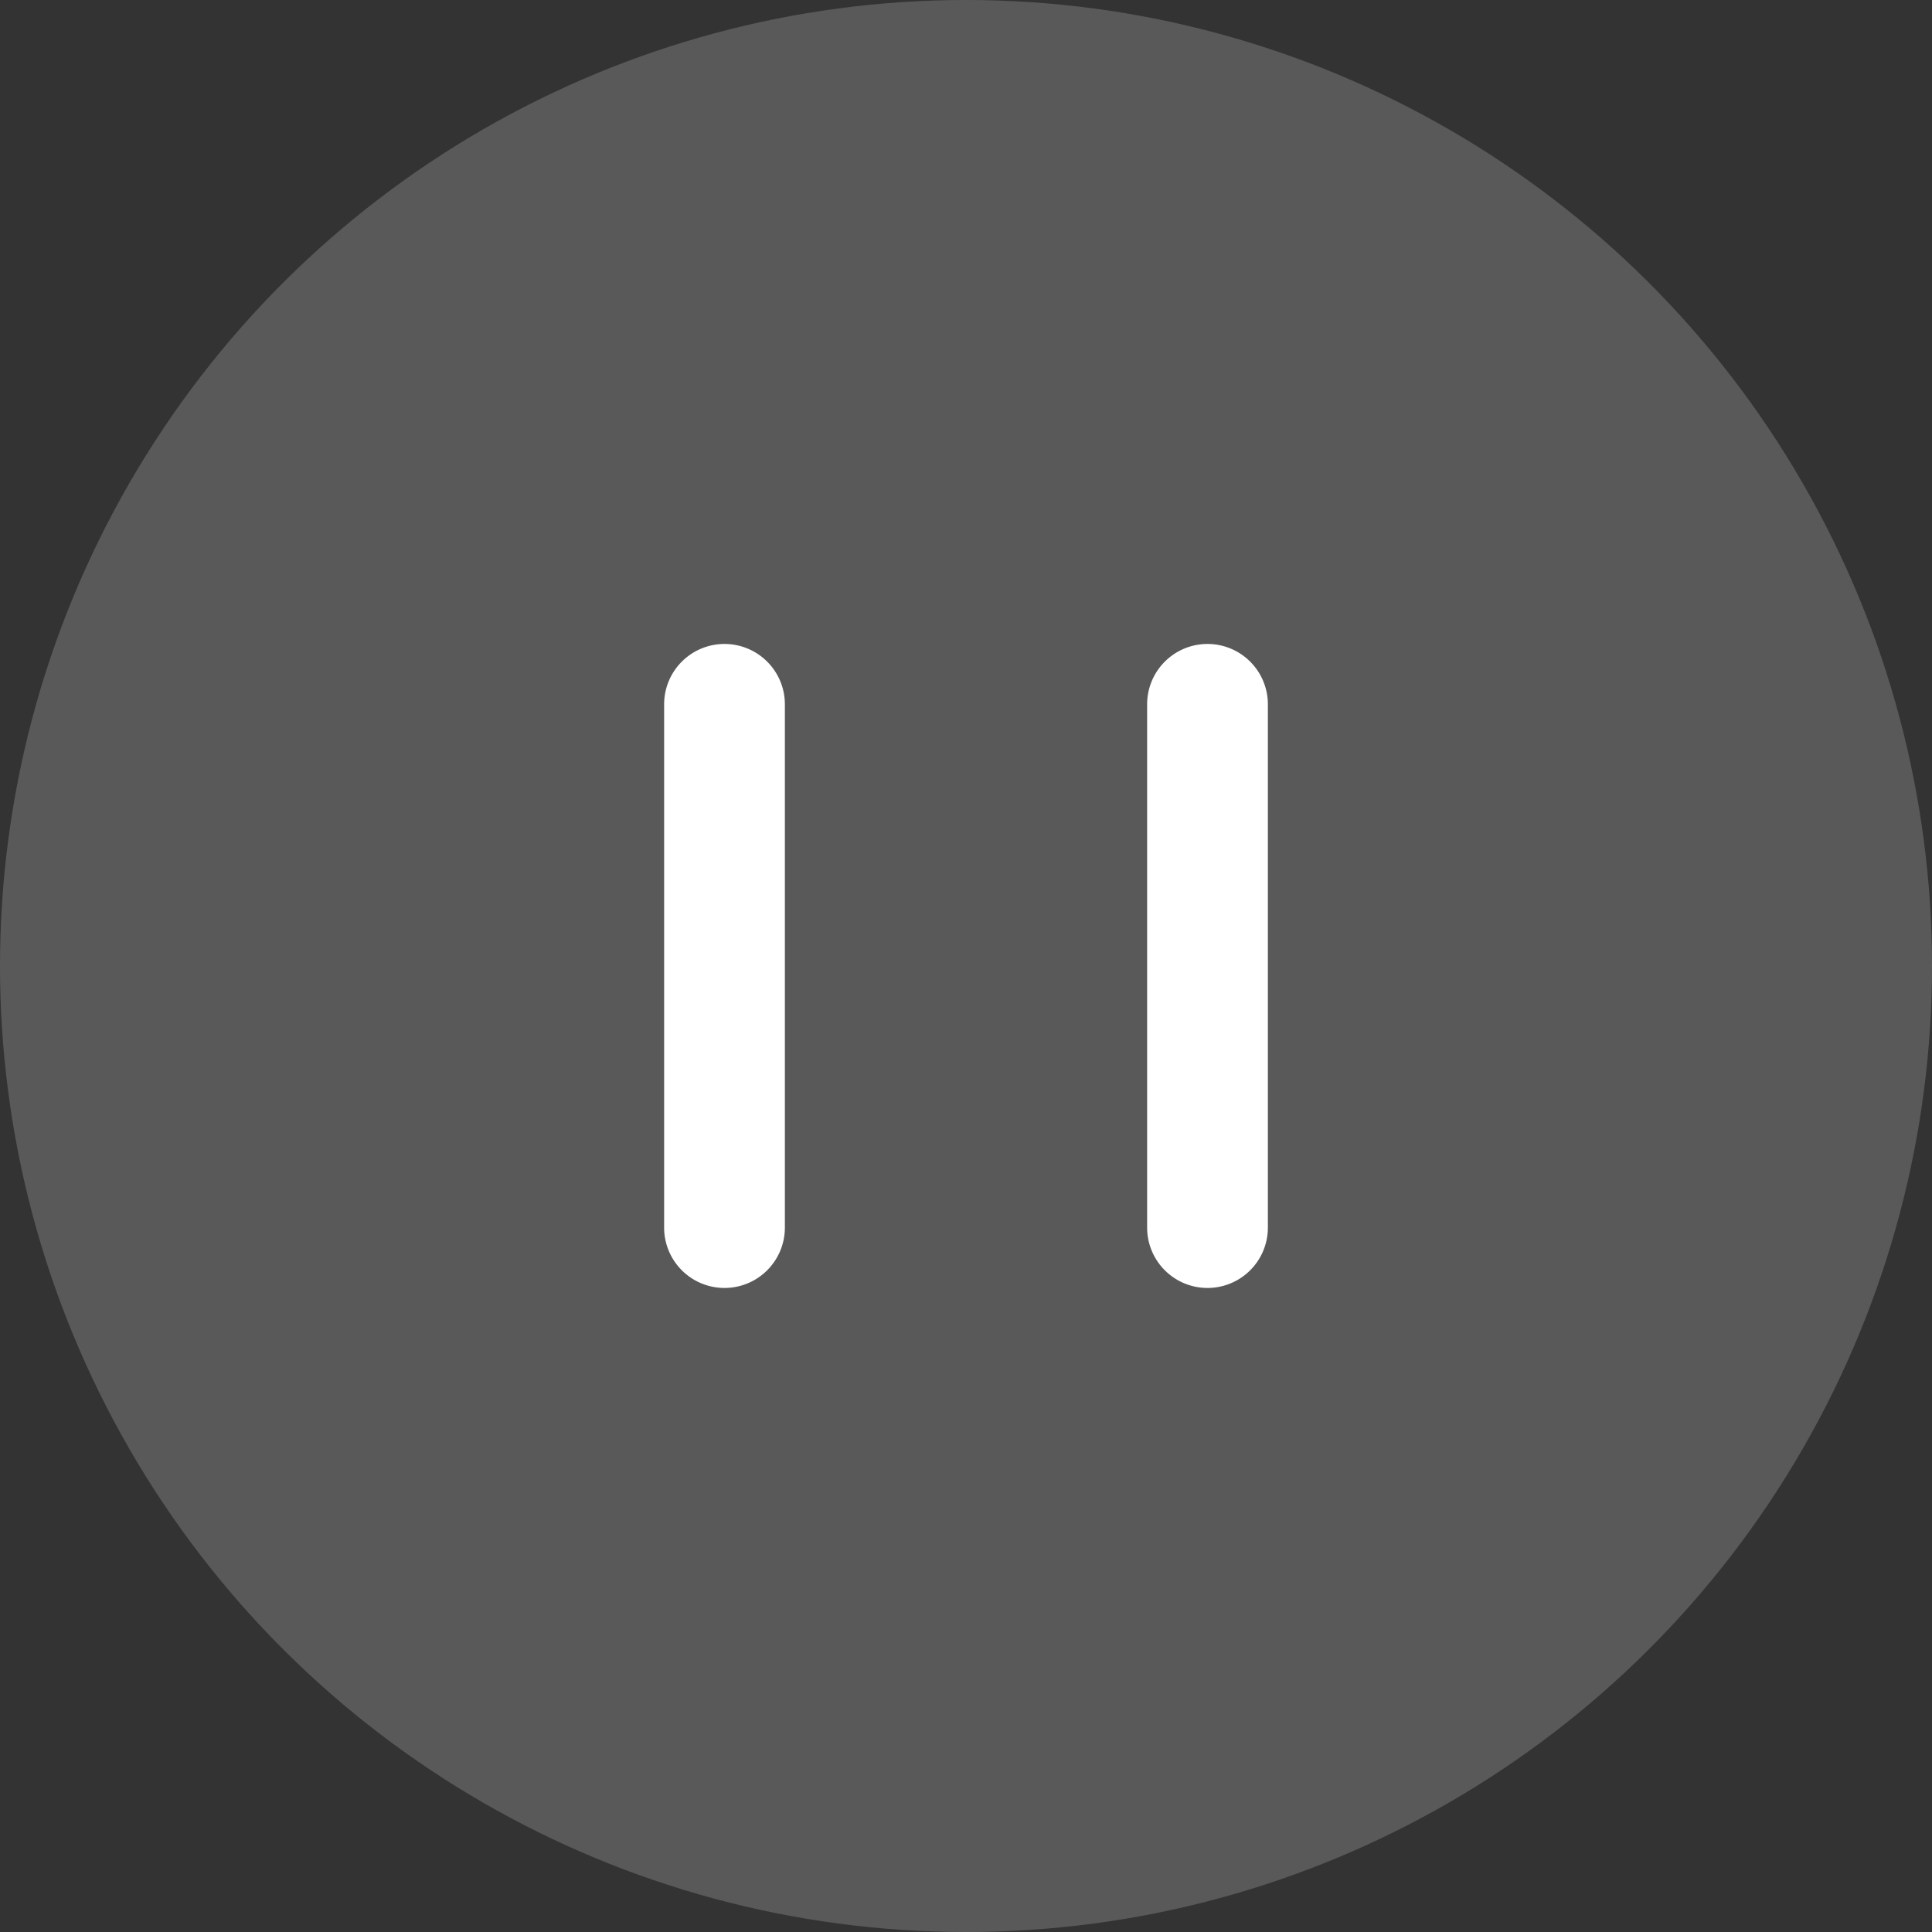
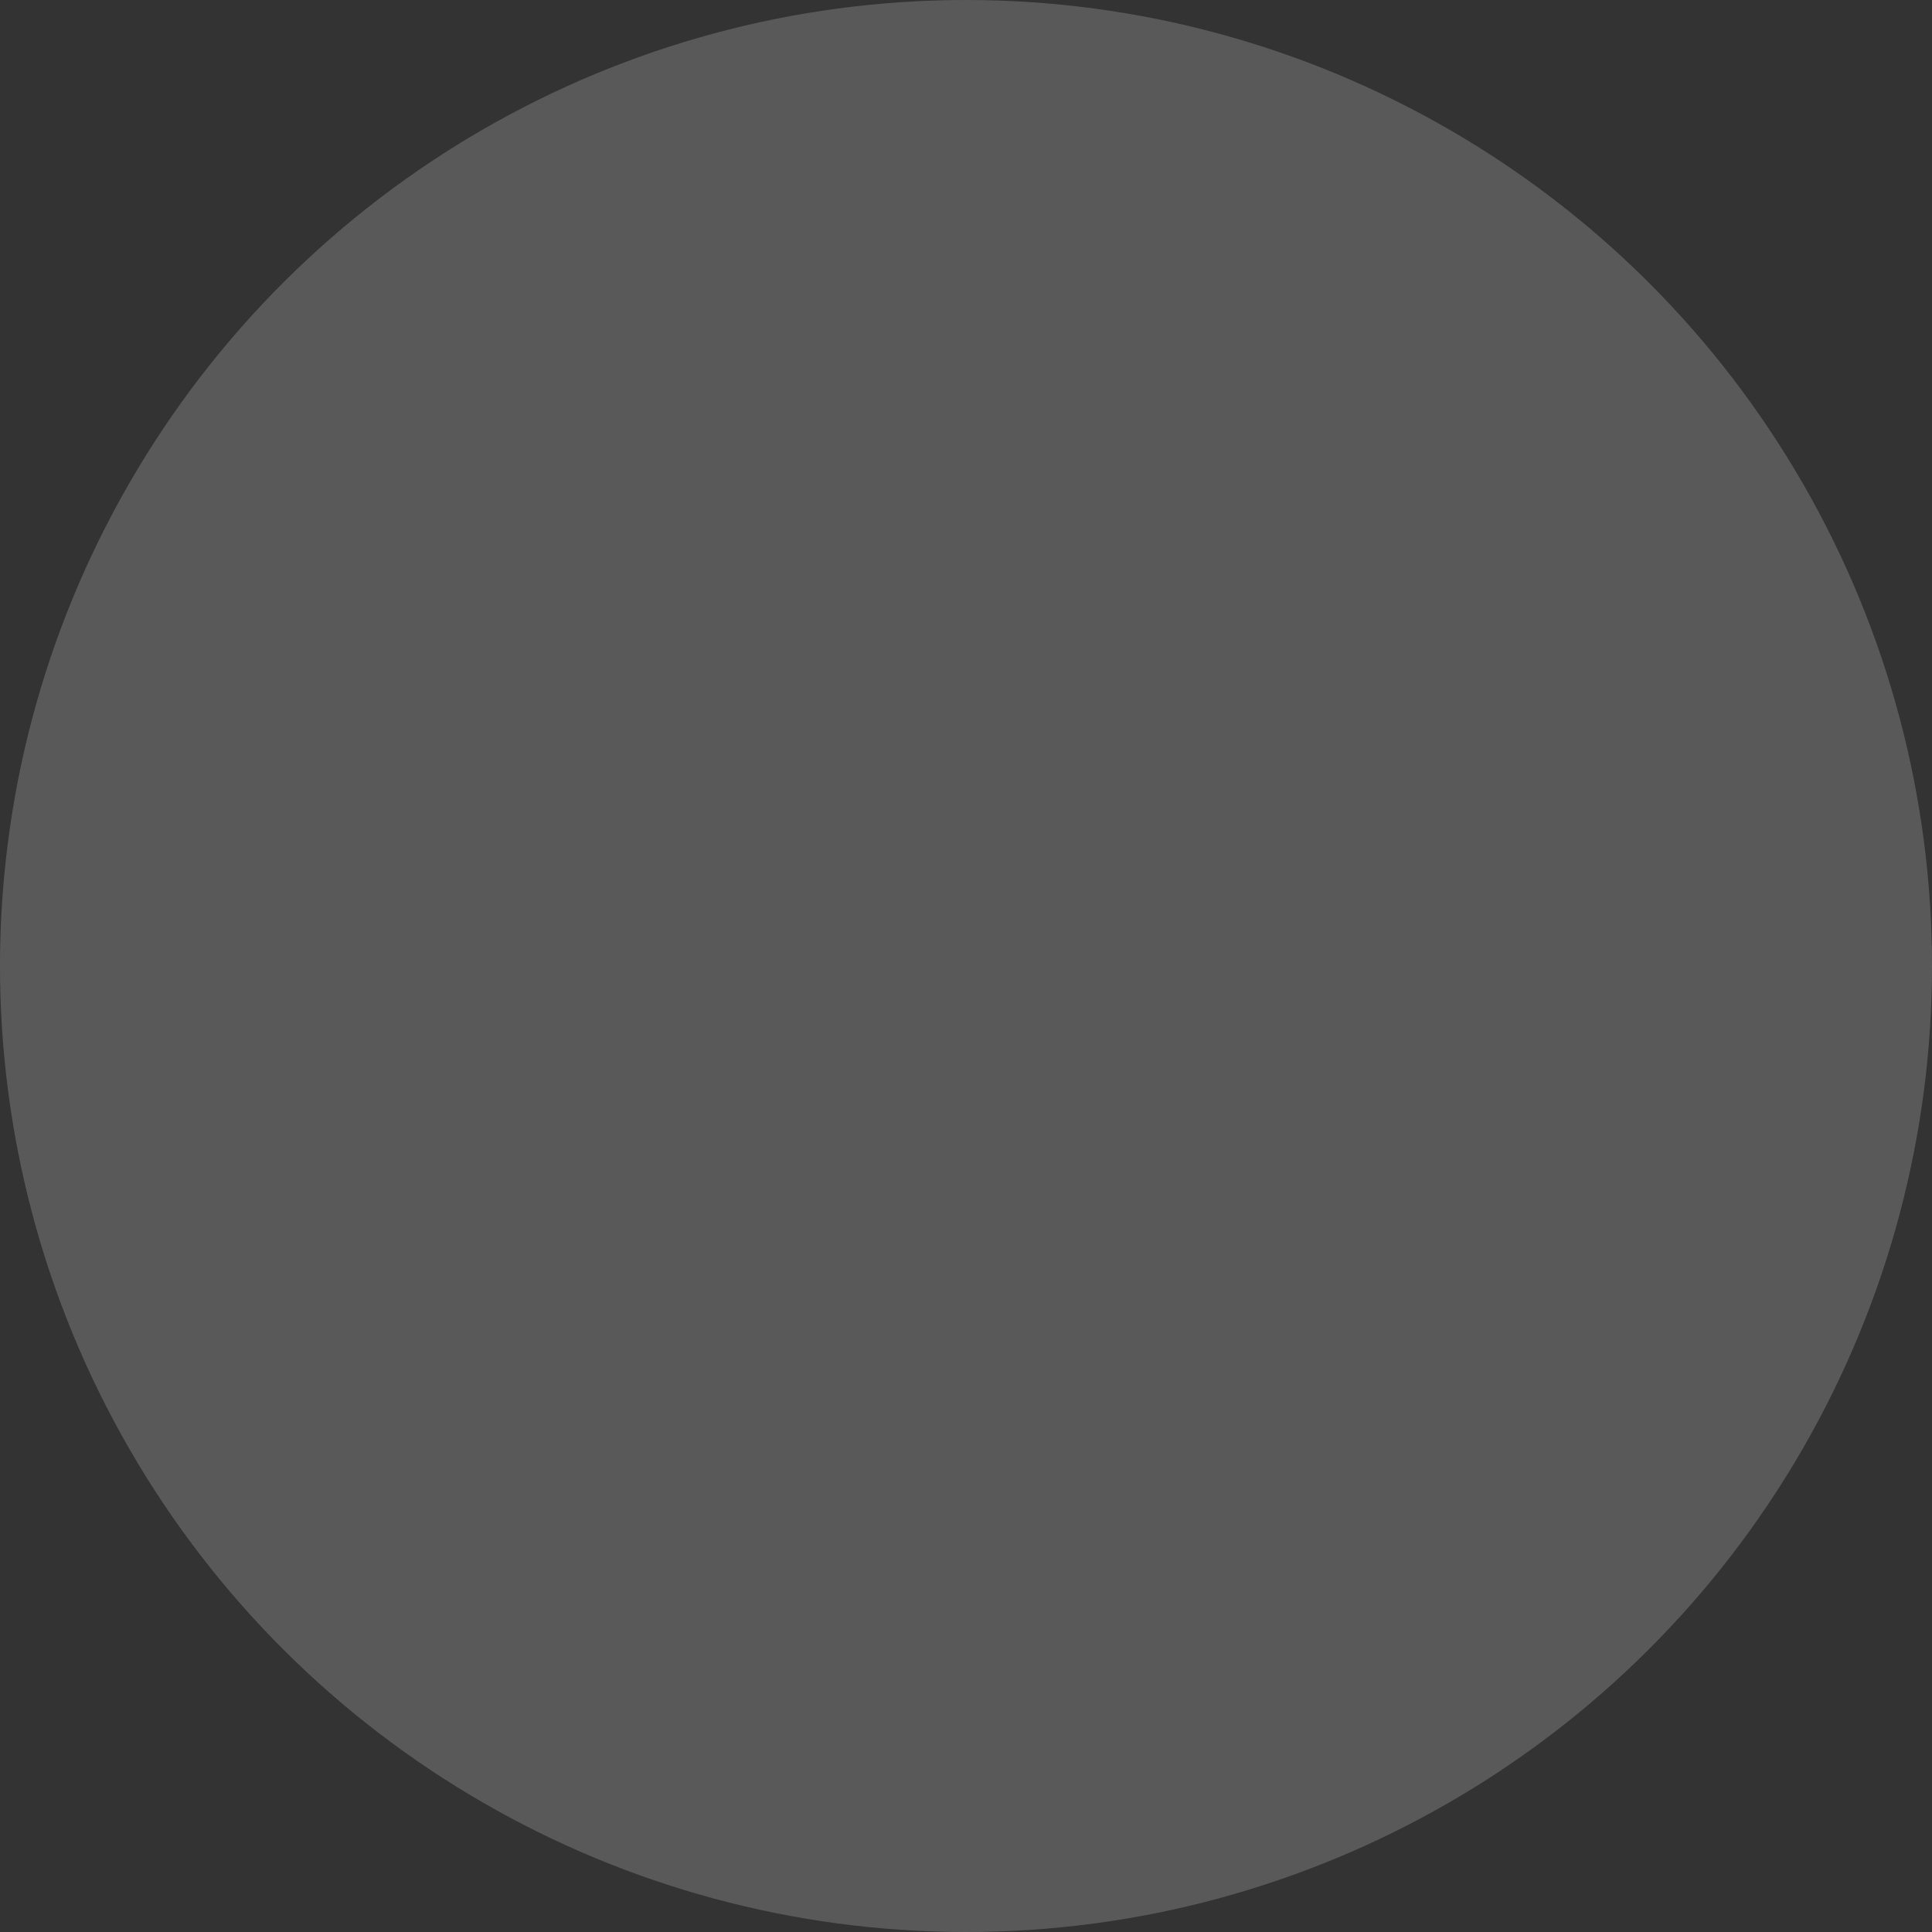
<svg xmlns="http://www.w3.org/2000/svg" width="48" height="48" viewBox="0 0 48 48">
  <rect x="0" y="0" width="48" height="48" fill="#333333" stroke="none" />
  <g id="规范重播" transform="translate(-1320 -8533)">
    <circle id="椭圆_5859" data-name="椭圆 5859" cx="24" cy="24" r="24" transform="translate(1320 8581) rotate(-90)" fill="gray" opacity="0.501" />
-     <path id="暂停" d="M-6855.5,17628.5v-13a1.5,1.5,0,0,1,1.5-1.5,1.5,1.5,0,0,1,1.5,1.5v13a1.5,1.5,0,0,1-1.5,1.5A1.5,1.5,0,0,1-6855.5,17628.5Zm-12,0v-13a1.5,1.5,0,0,1,1.5-1.5,1.5,1.5,0,0,1,1.5,1.5v13a1.5,1.5,0,0,1-1.5,1.5A1.5,1.5,0,0,1-6867.5,17628.5Z" transform="translate(8204 -9065.001)" fill="#fff" stroke="rgba(0,0,0,0)" stroke-miterlimit="10" stroke-width="1" />
  </g>
</svg>